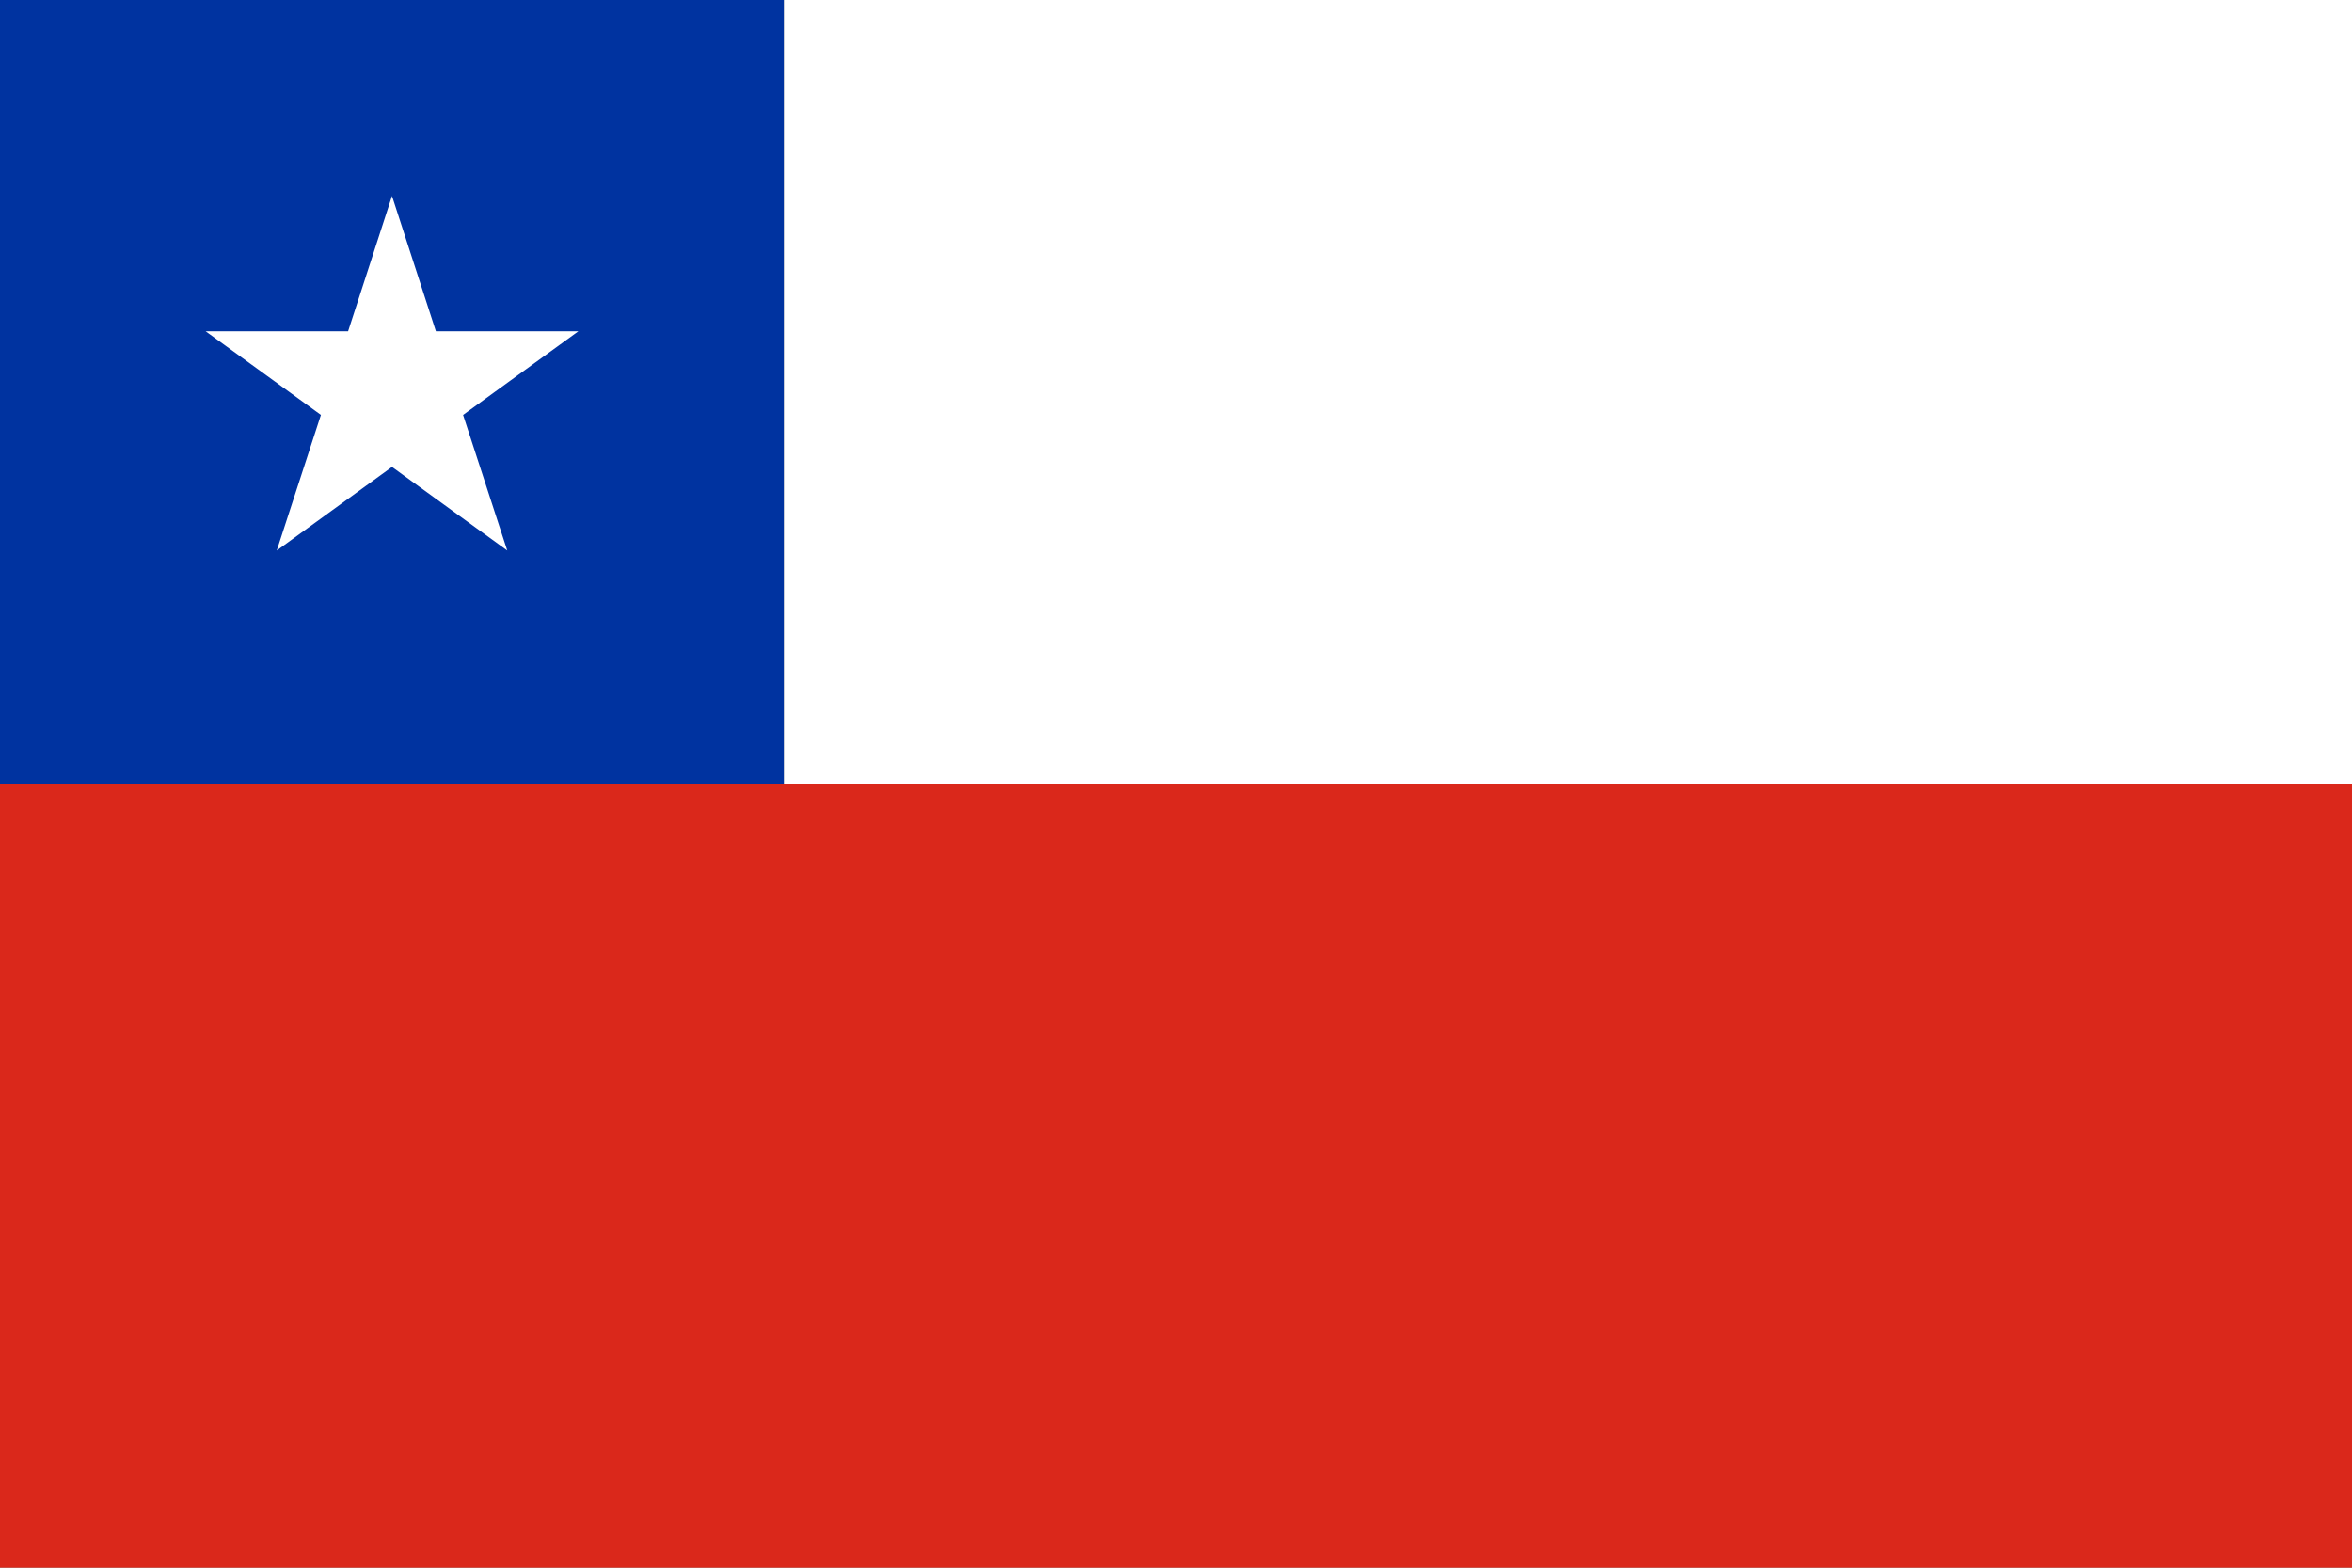
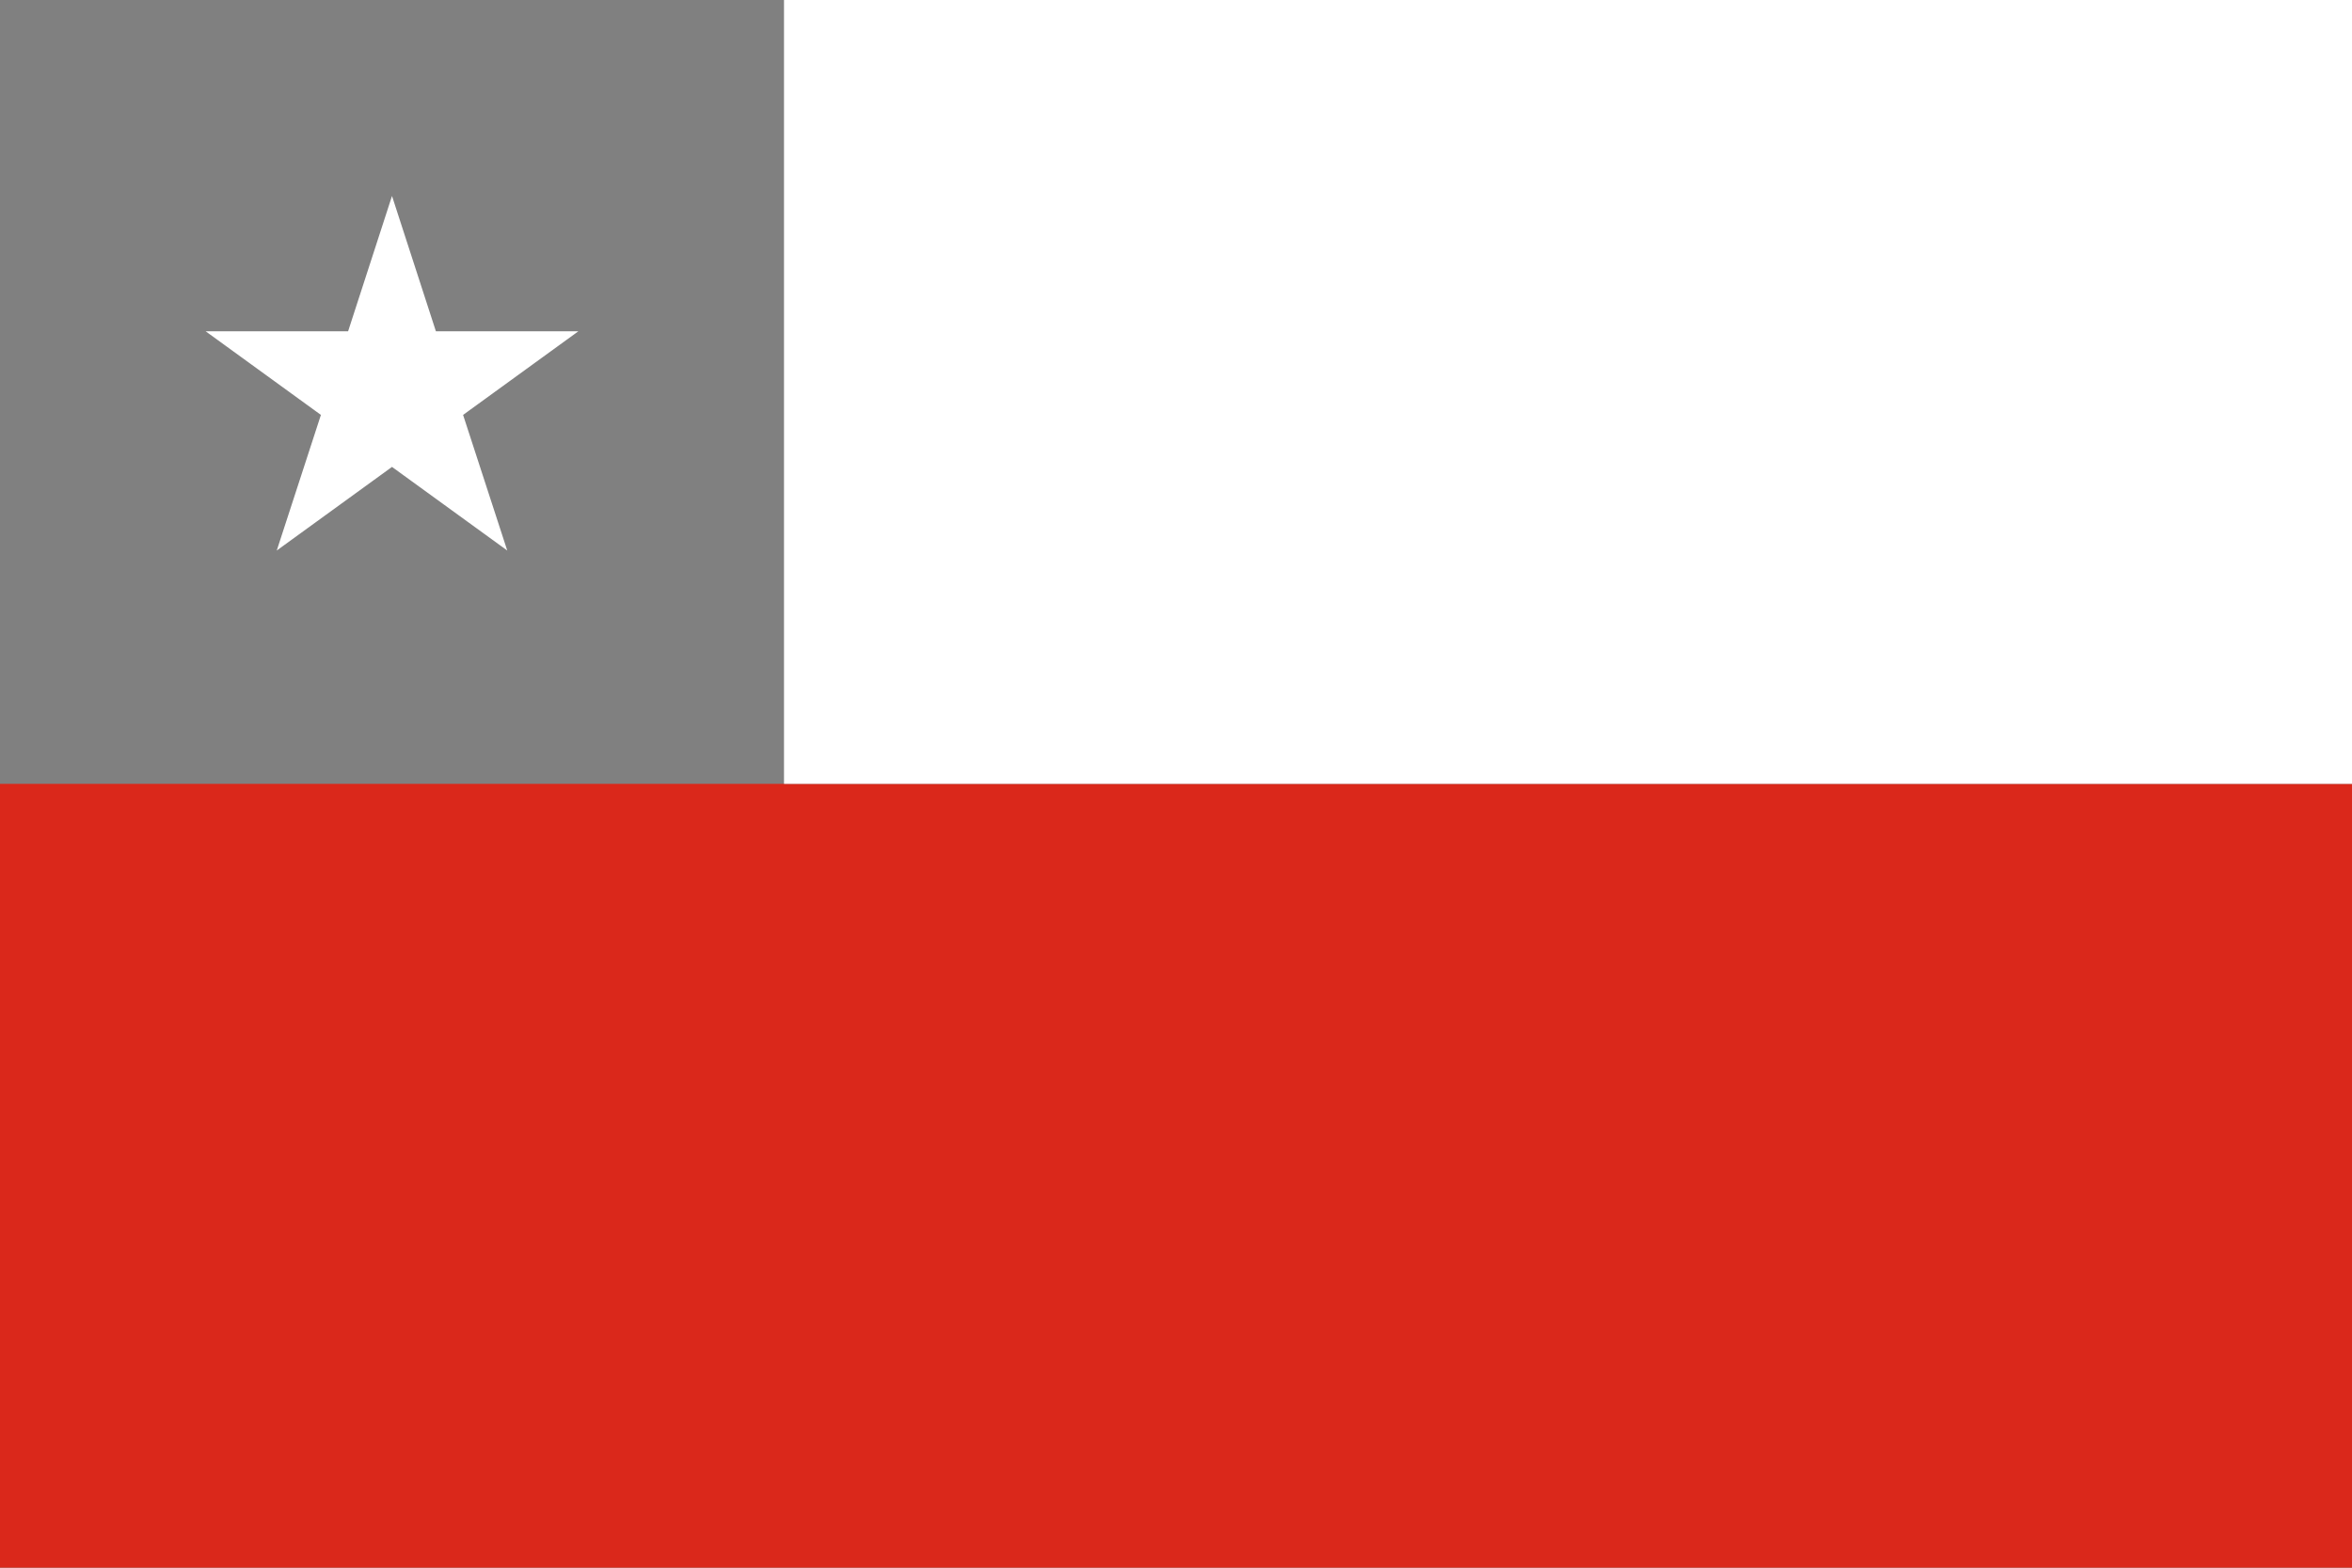
<svg xmlns="http://www.w3.org/2000/svg" id="chile" version="1.1" viewBox="0 0 900 600">
  <rect x="0" y="0" width="900" height="600" fill="#808080" stroke="none" />
  <defs>
    <style>
      .cls-1 {
        fill: #0033a0;
      }

      .cls-1, .cls-2, .cls-3 {
        stroke-width: 0px;
      }

      .cls-2 {
        fill: #fff;
      }

      .cls-3 {
        fill: #da281b;
      }
    </style>
  </defs>
-   <path id="azul" class="cls-1" d="M0,0h300v450H0V0Z" />
  <path id="rojo" class="cls-3" d="M0,300h900v300H0v-300Z" />
  <polygon id="estrella" class="cls-2" points="177.2 158.8 194.1 210.7 150 178.7 105.9 210.7 122.8 158.8 78.7 126.8 133.2 126.8 150 75 166.8 126.8 221.3 126.8 177.2 158.8" />
  <rect id="blanco" class="cls-2" x="300" width="600" height="300" />
</svg>